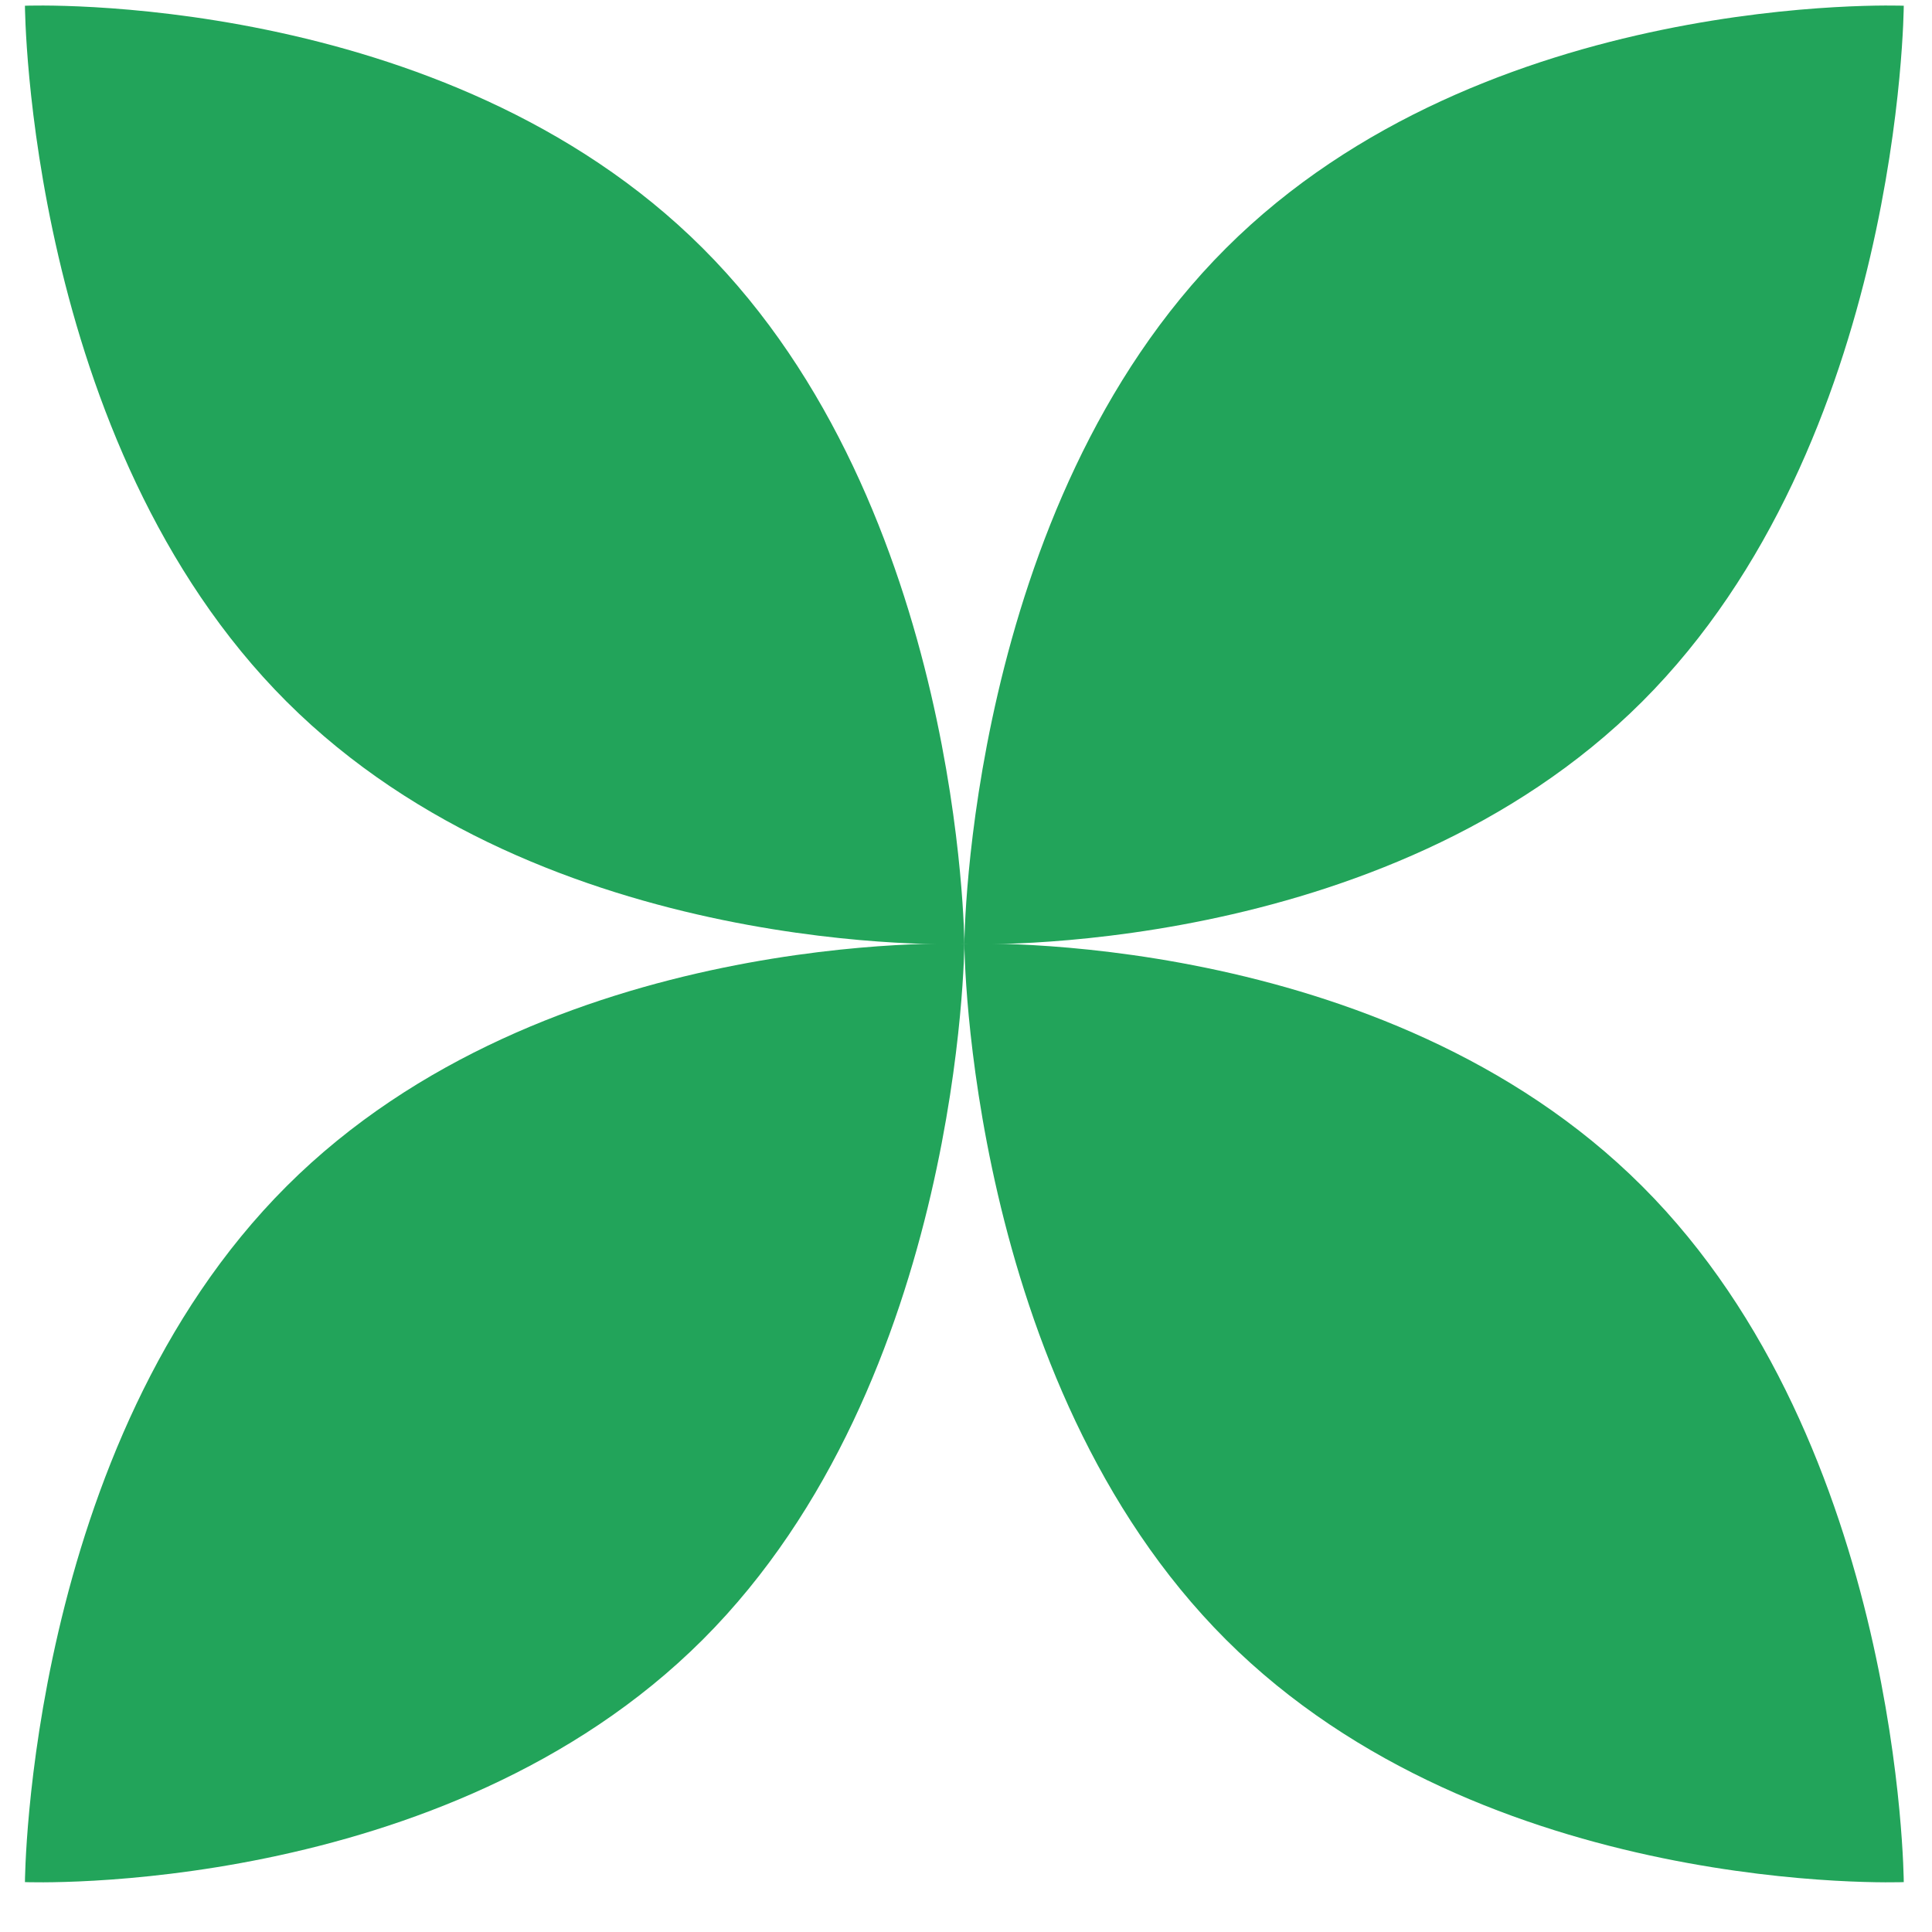
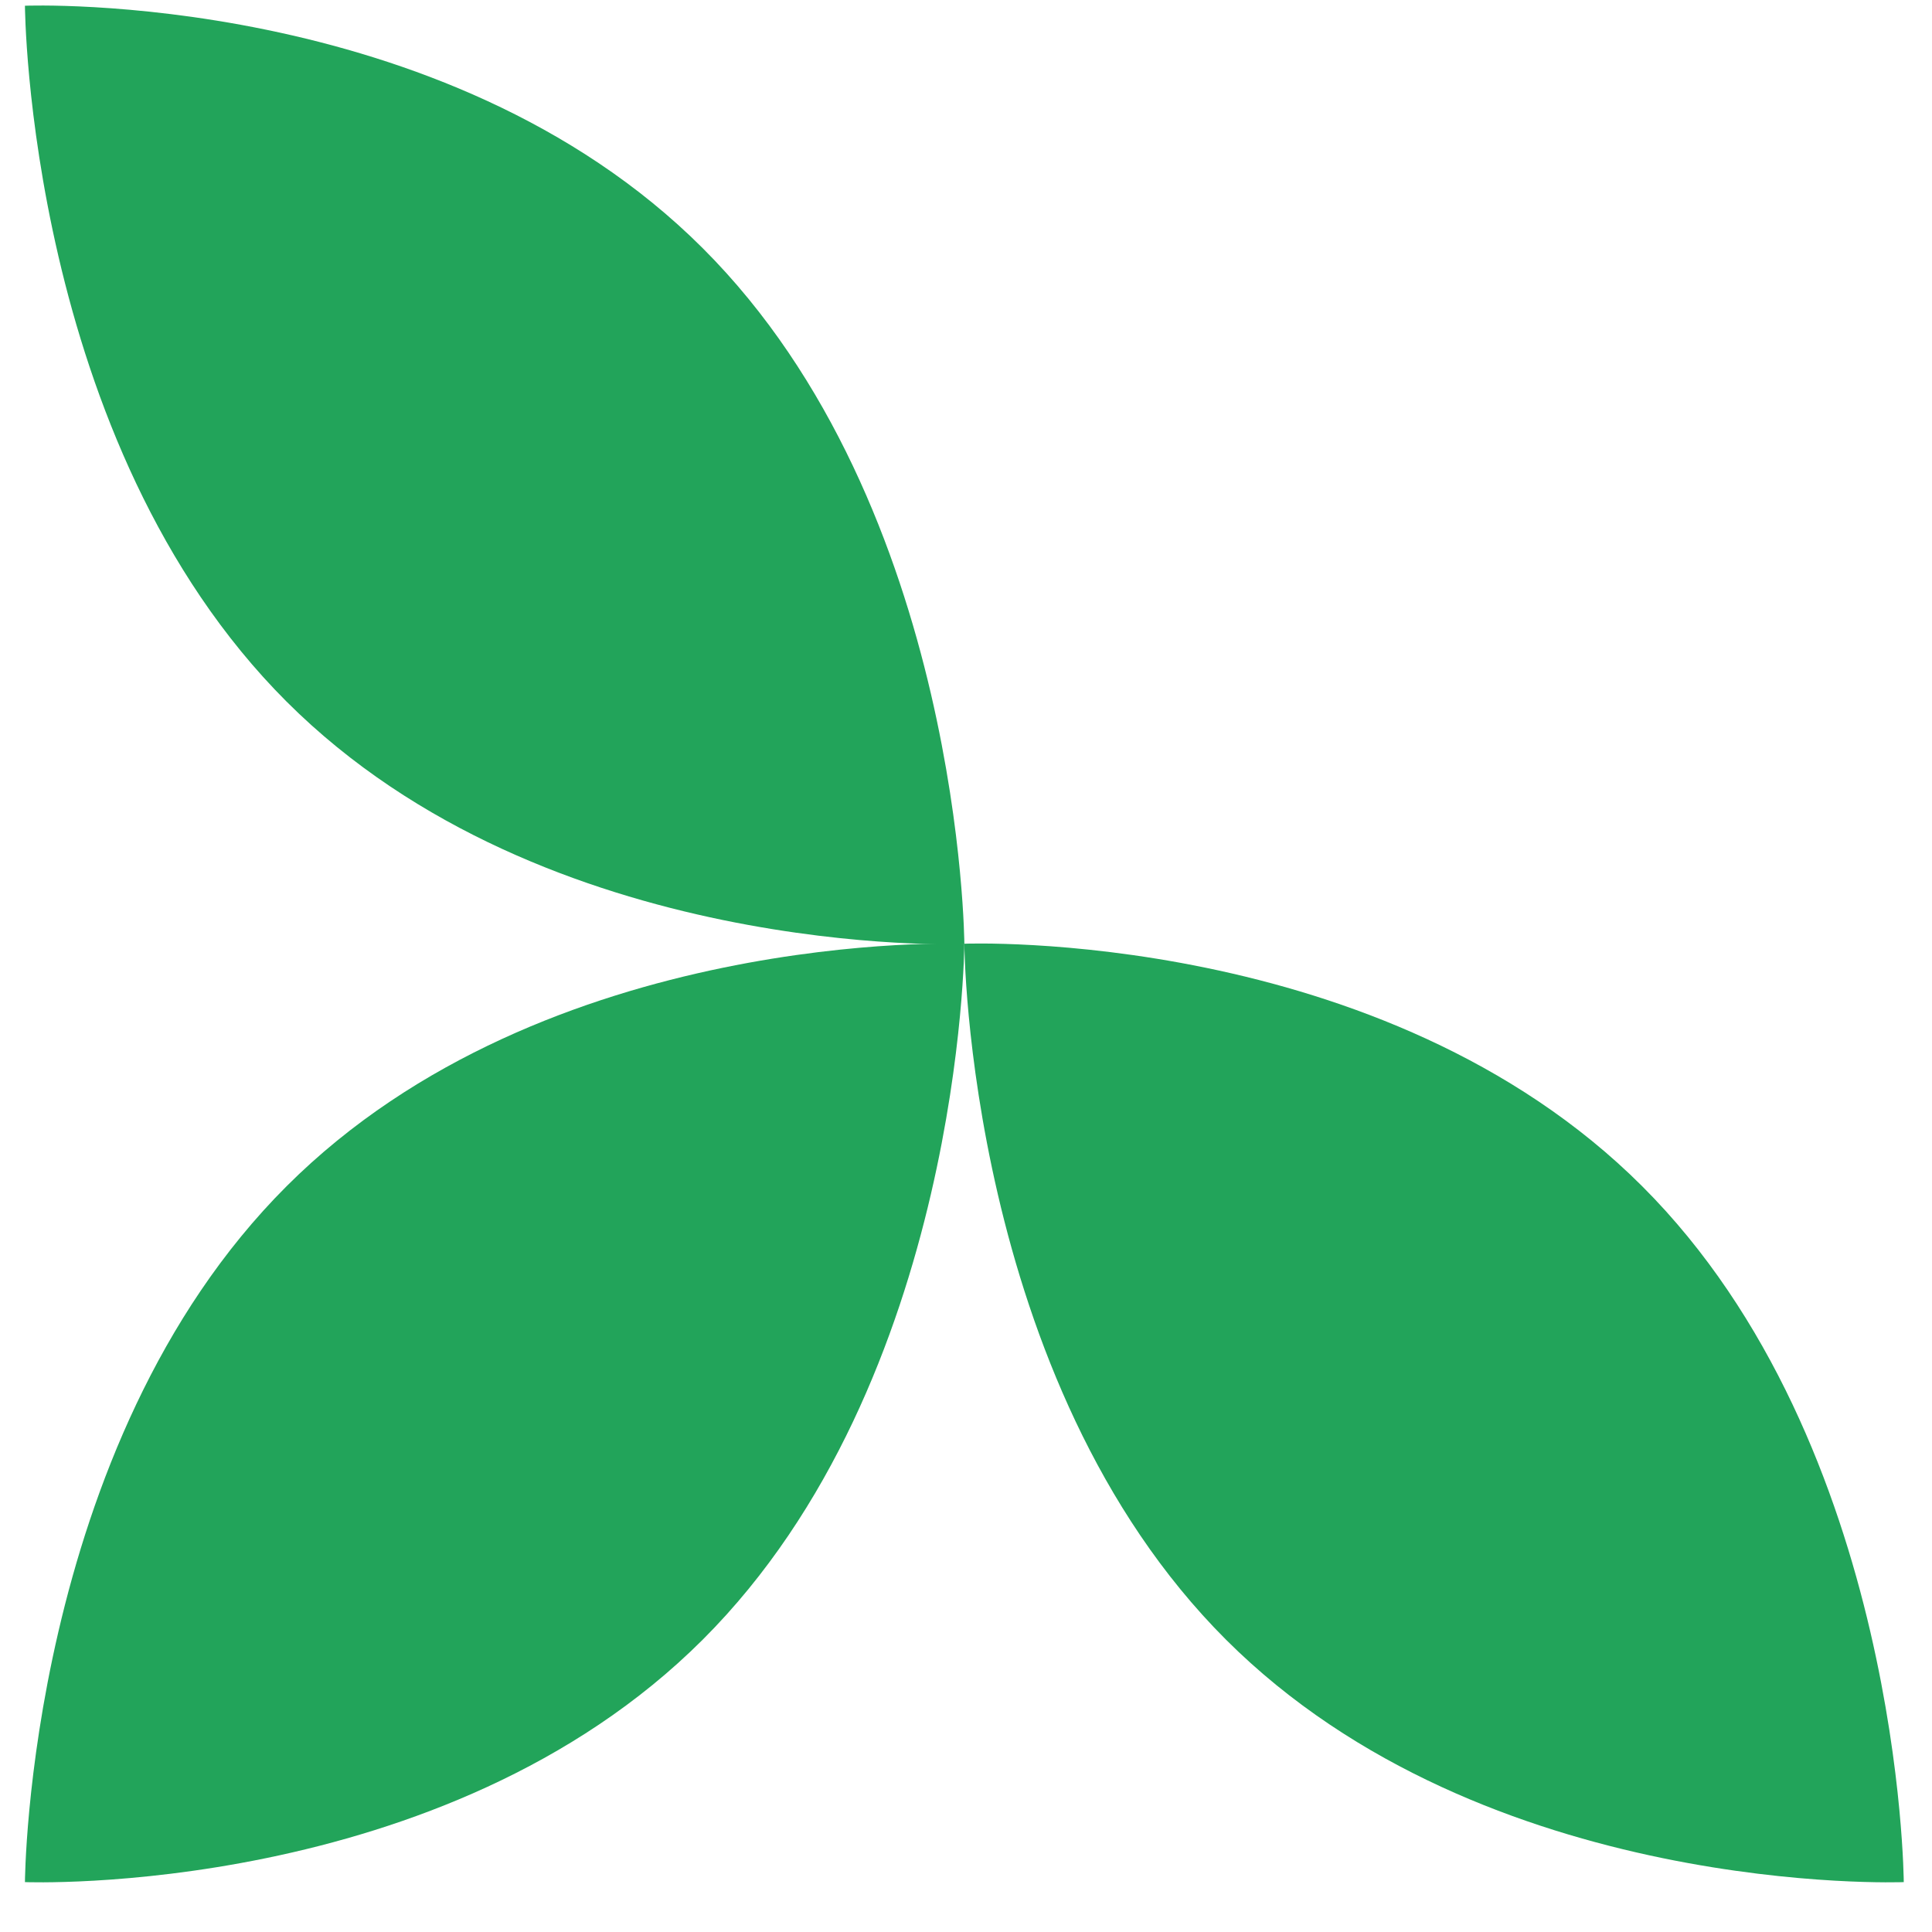
<svg xmlns="http://www.w3.org/2000/svg" width="34" height="34" viewBox="0 0 34 34" fill="none">
  <path d="M12.367 4.368C16.932 8.928 16.971 16.614 16.971 16.614C16.971 16.614 9.609 16.907 5.044 12.348C0.478 7.787 0.439 0.101 0.439 0.101C0.439 0.101 7.802 -0.192 12.367 4.368Z" fill="#22A45A" />
-   <path d="M21.575 4.368C17.01 8.928 16.971 16.614 16.971 16.614C16.971 16.614 24.334 16.907 28.899 12.348C33.464 7.787 33.503 0.101 33.503 0.101C33.503 0.101 26.14 -0.192 21.575 4.368Z" fill="#22A45A" />
  <path d="M12.367 28.855C16.932 24.295 16.971 16.608 16.971 16.608C16.971 16.608 9.609 16.315 5.044 20.875C0.478 25.435 0.439 33.122 0.439 33.122C0.439 33.122 7.802 33.415 12.367 28.855Z" fill="#22A45A" />
  <path d="M21.575 28.855C17.01 24.295 16.971 16.608 16.971 16.608C16.971 16.608 24.334 16.315 28.899 20.875C33.464 25.435 33.503 33.122 33.503 33.122C33.503 33.122 26.14 33.415 21.575 28.855Z" fill="#22A45A" />
</svg>